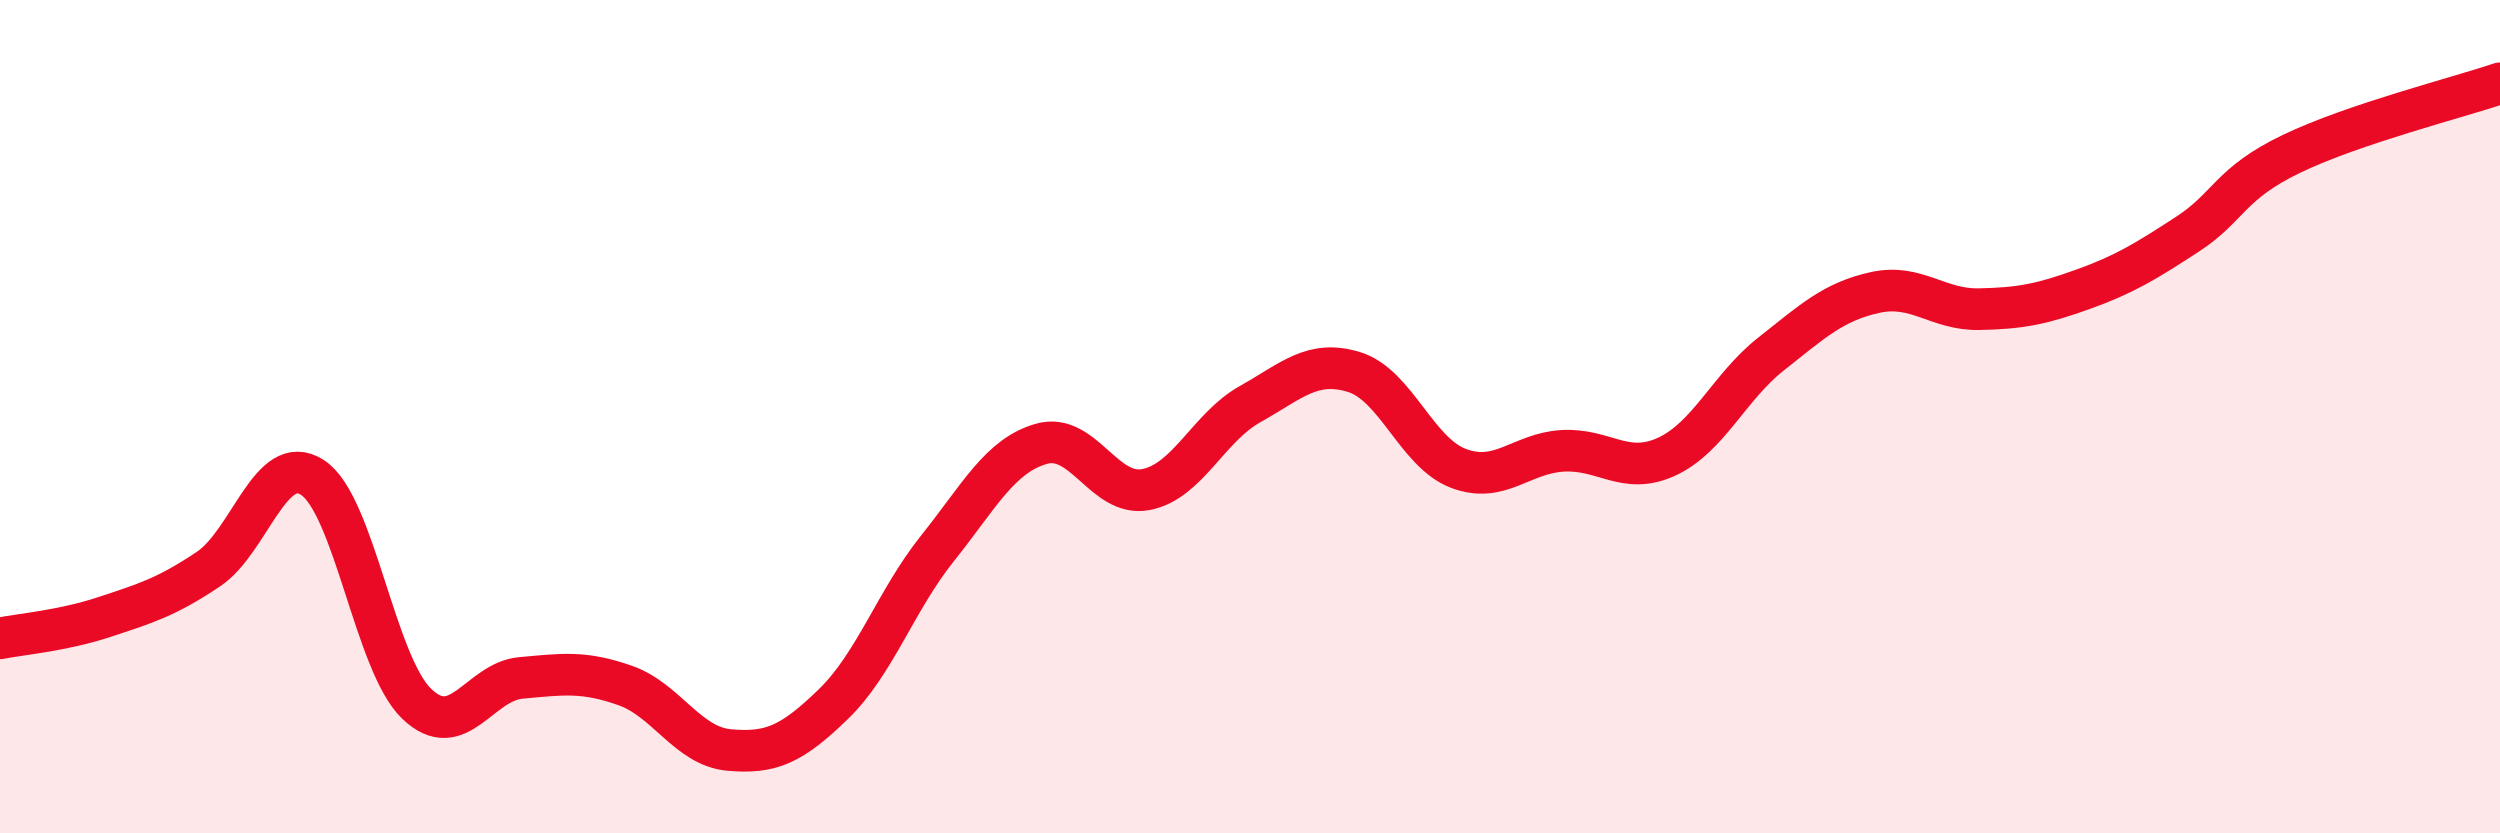
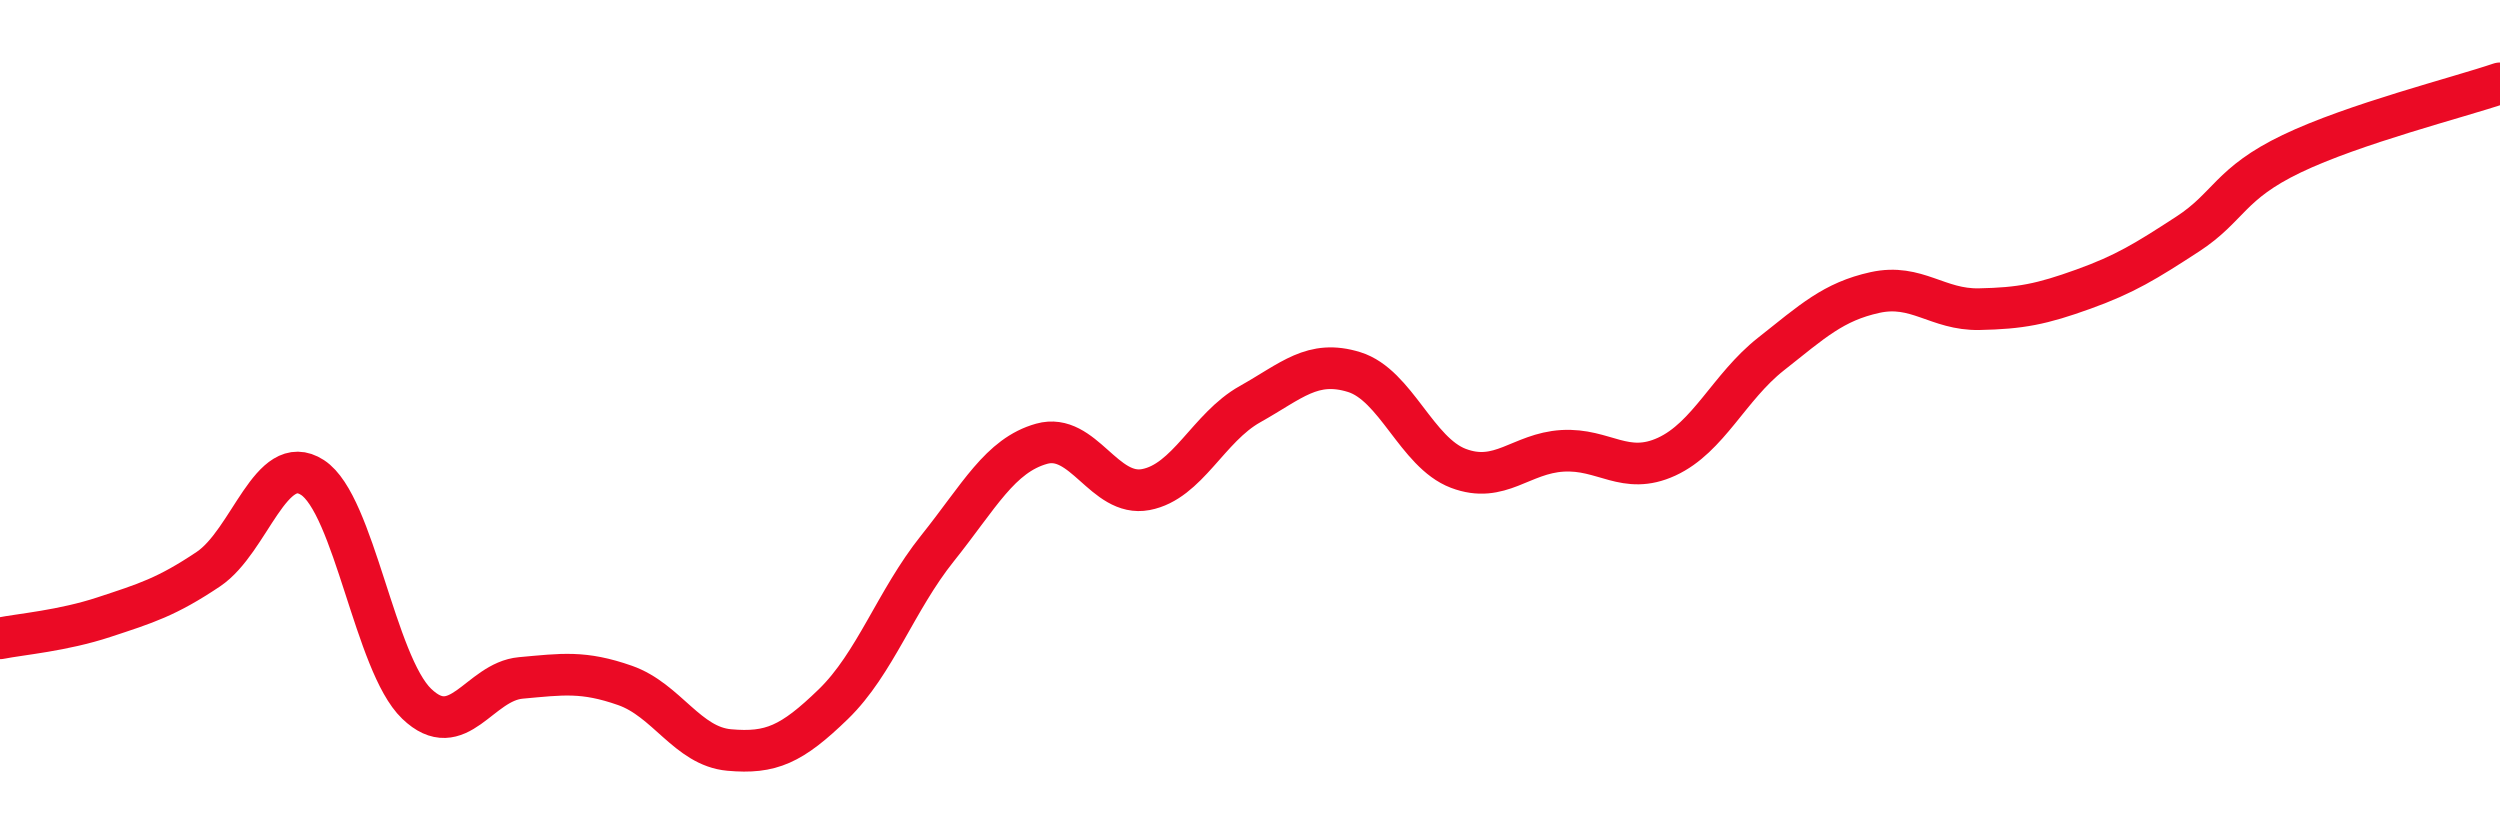
<svg xmlns="http://www.w3.org/2000/svg" width="60" height="20" viewBox="0 0 60 20">
-   <path d="M 0,15.32 C 0.5,15.22 1.5,15.14 2.5,14.81 C 3.5,14.48 4,14.33 5,13.66 C 6,12.99 6.5,10.81 7.5,11.46 C 8.5,12.11 9,15.93 10,16.89 C 11,17.85 11.5,16.36 12.5,16.27 C 13.5,16.18 14,16.1 15,16.45 C 16,16.8 16.5,17.91 17.5,18 C 18.5,18.09 19,17.87 20,16.9 C 21,15.93 21.5,14.41 22.5,13.16 C 23.5,11.91 24,10.93 25,10.65 C 26,10.37 26.5,11.94 27.5,11.75 C 28.5,11.56 29,10.26 30,9.7 C 31,9.14 31.5,8.62 32.5,8.93 C 33.5,9.24 34,10.86 35,11.24 C 36,11.62 36.5,10.88 37.5,10.82 C 38.5,10.76 39,11.42 40,10.96 C 41,10.5 41.5,9.29 42.5,8.5 C 43.5,7.71 44,7.24 45,7.02 C 46,6.8 46.5,7.44 47.5,7.42 C 48.5,7.4 49,7.3 50,6.94 C 51,6.58 51.5,6.27 52.5,5.62 C 53.5,4.97 53.5,4.41 55,3.69 C 56.5,2.97 59,2.34 60,2L60 20L0 20Z" fill="#EB0A25" opacity="0.1" stroke-linecap="round" stroke-linejoin="round" />
  <path d="M 0,15.32 C 0.5,15.22 1.5,15.14 2.5,14.81 C 3.5,14.48 4,14.33 5,13.66 C 6,12.99 6.5,10.81 7.5,11.46 C 8.5,12.11 9,15.93 10,16.89 C 11,17.85 11.5,16.36 12.5,16.27 C 13.5,16.18 14,16.1 15,16.45 C 16,16.8 16.5,17.91 17.5,18 C 18.5,18.09 19,17.87 20,16.9 C 21,15.93 21.5,14.41 22.5,13.16 C 23.5,11.91 24,10.93 25,10.65 C 26,10.37 26.5,11.94 27.5,11.75 C 28.5,11.56 29,10.26 30,9.7 C 31,9.14 31.5,8.62 32.5,8.93 C 33.5,9.24 34,10.86 35,11.24 C 36,11.62 36.5,10.88 37.5,10.82 C 38.5,10.76 39,11.42 40,10.96 C 41,10.5 41.5,9.29 42.5,8.5 C 43.5,7.71 44,7.24 45,7.02 C 46,6.8 46.5,7.44 47.5,7.42 C 48.5,7.4 49,7.3 50,6.94 C 51,6.58 51.5,6.27 52.5,5.62 C 53.5,4.97 53.5,4.41 55,3.69 C 56.5,2.97 59,2.34 60,2" stroke="#EB0A25" stroke-width="1" fill="none" stroke-linecap="round" stroke-linejoin="round" />
</svg>